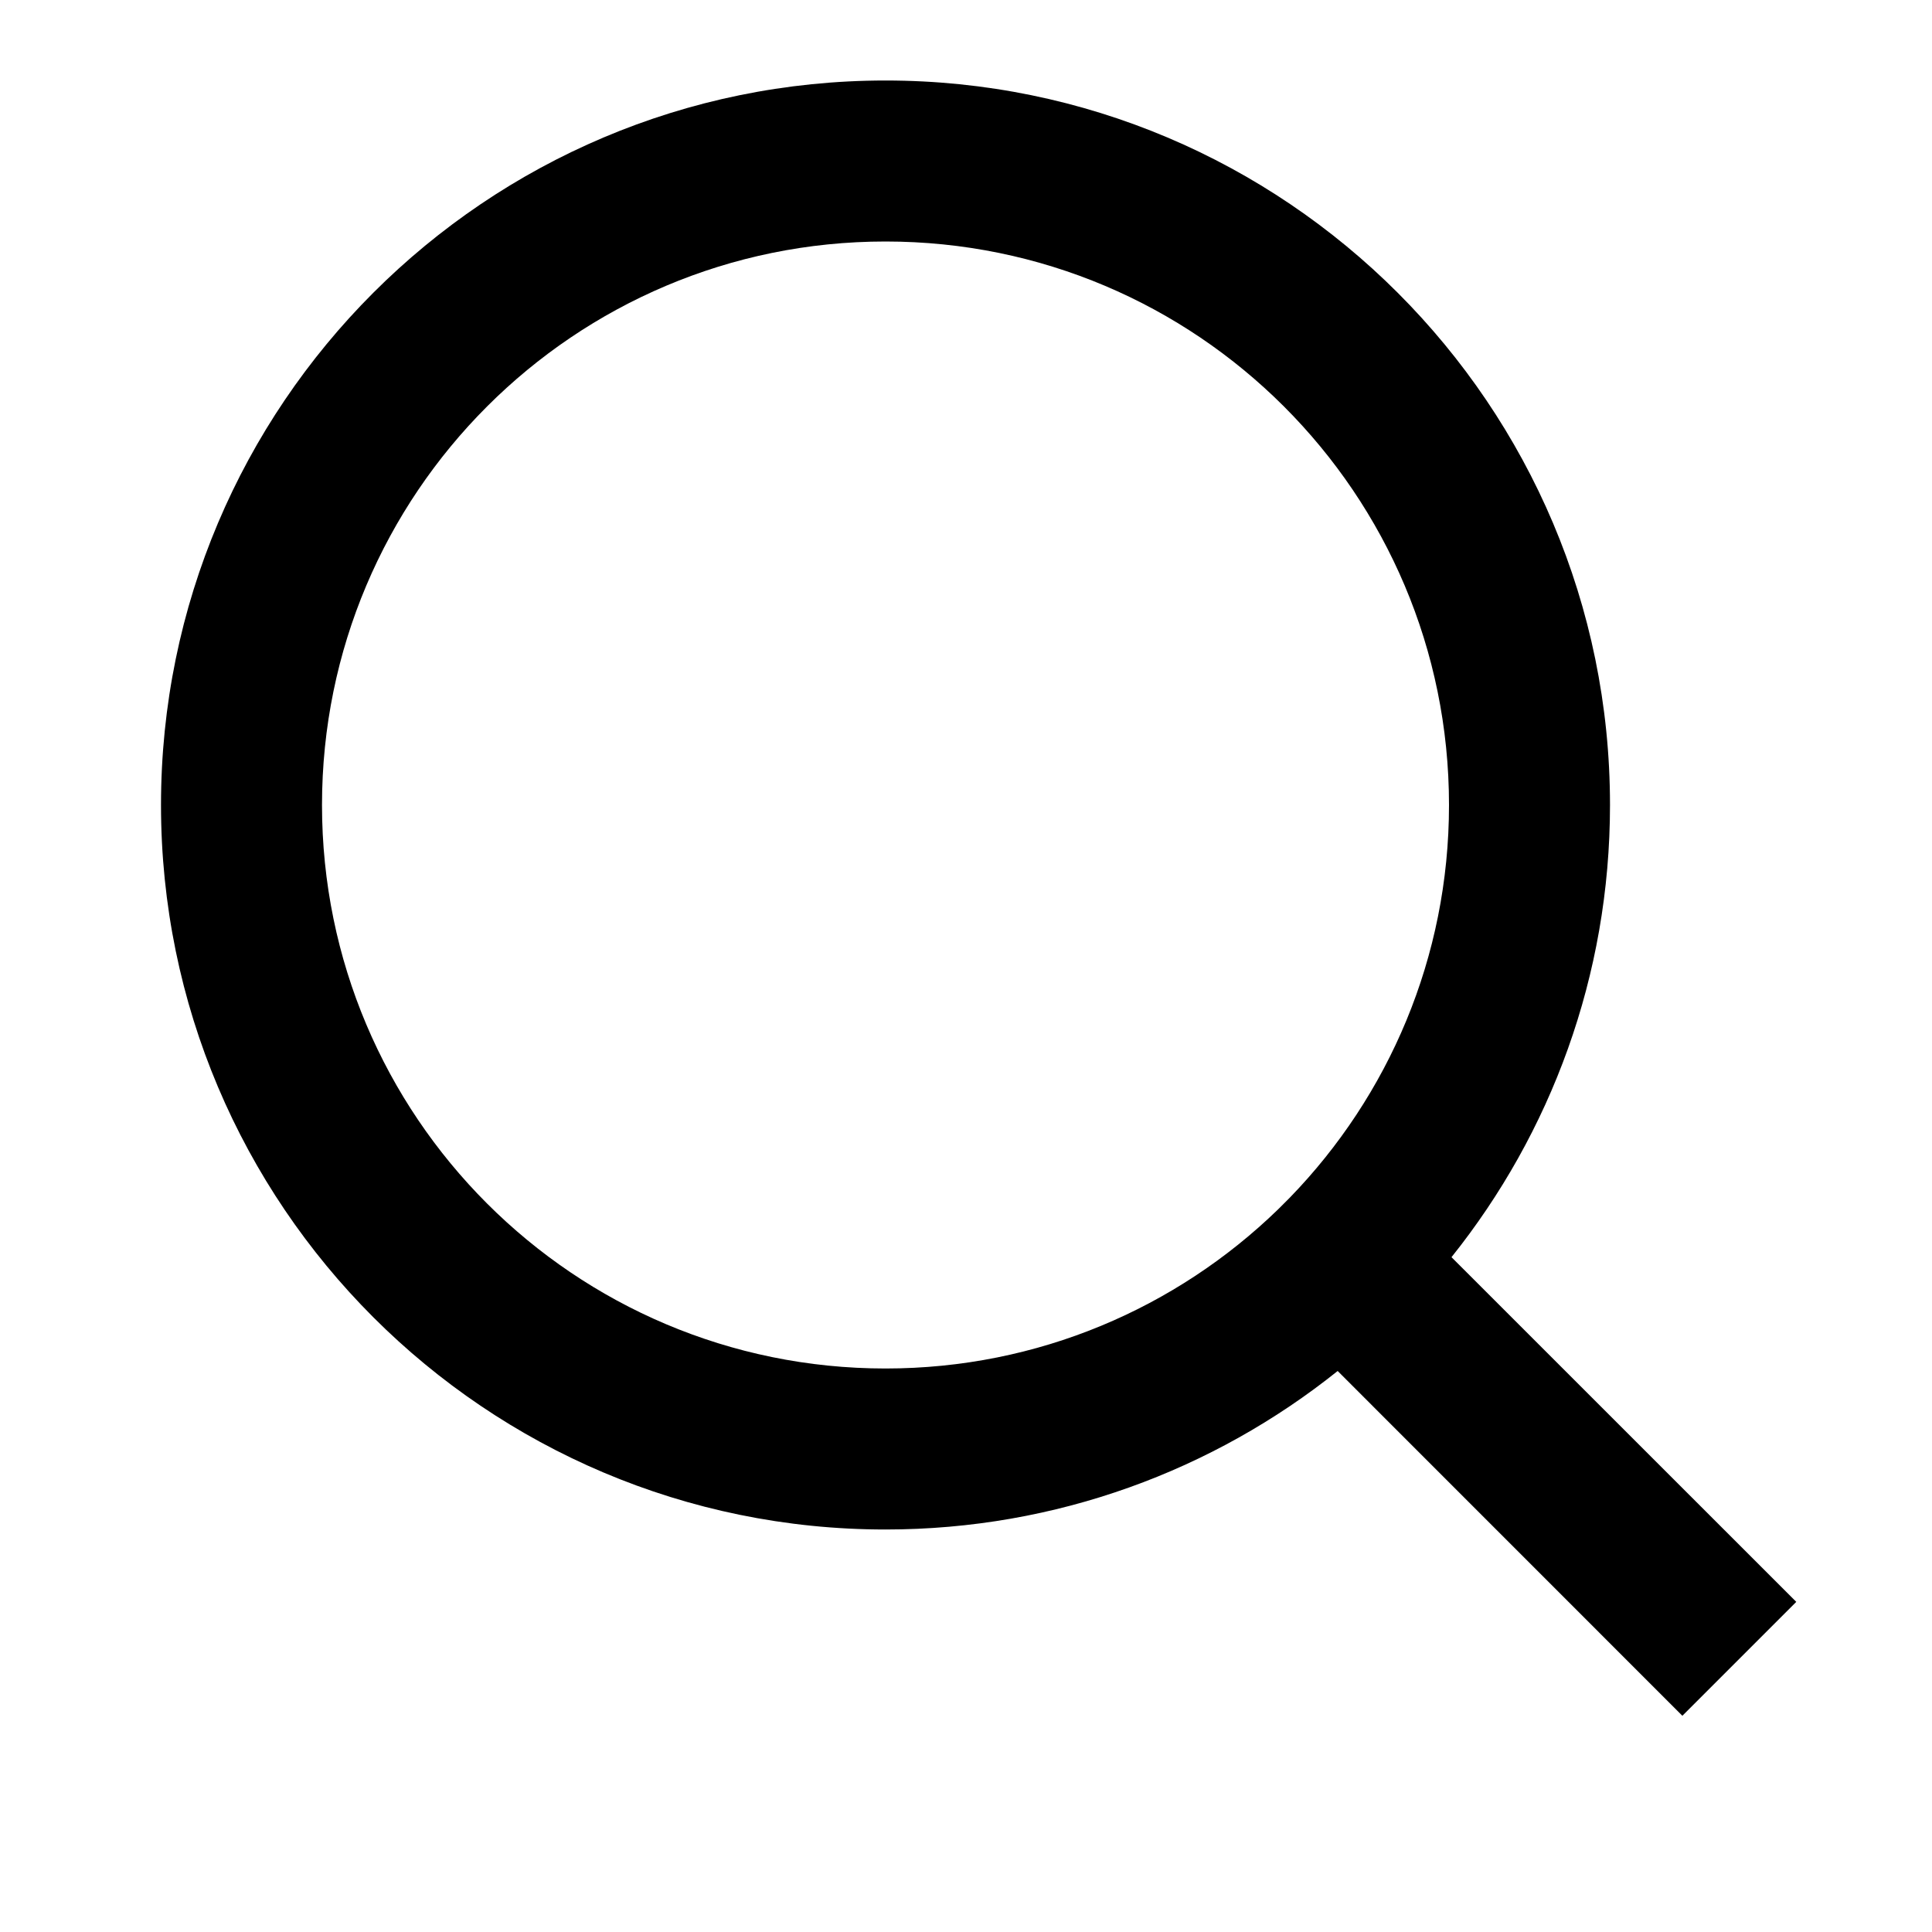
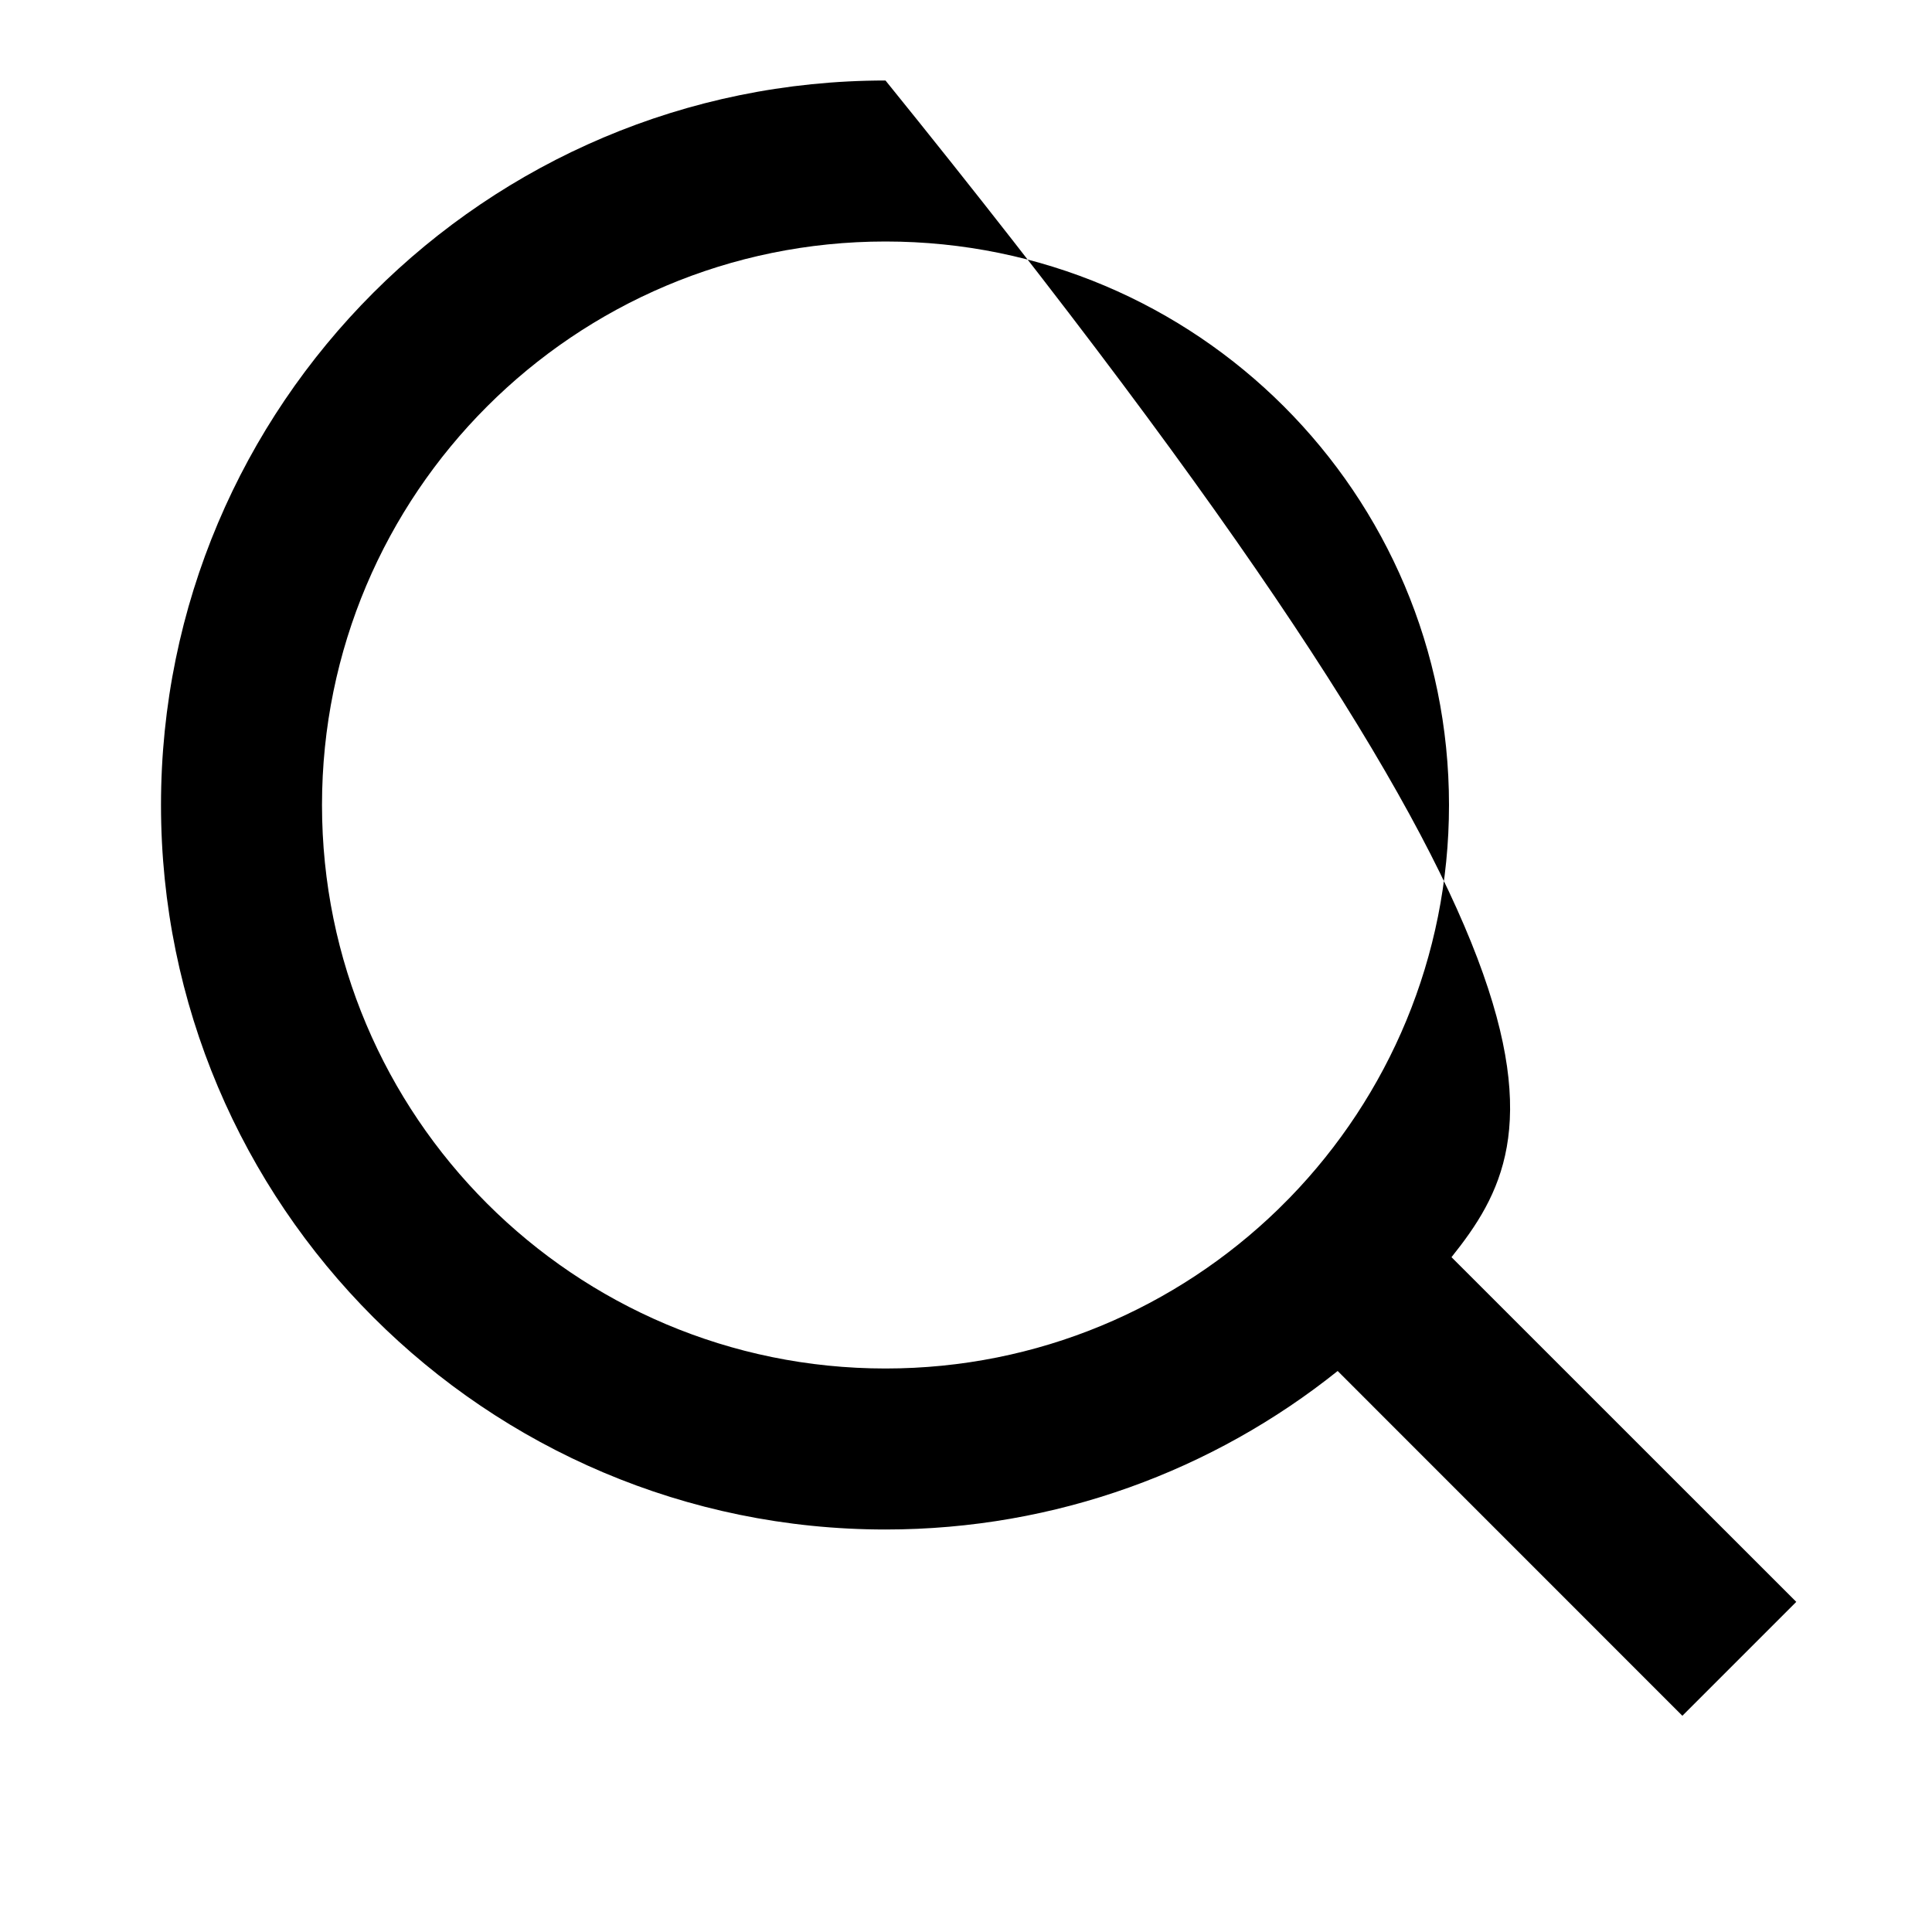
<svg xmlns="http://www.w3.org/2000/svg" width="24" height="24" viewBox="0 0 24 24" fill="none">
-   <path d="M18.031 15.617L22.314 19.899L20.899 21.314L16.617 17.031C15.077 18.263 13.124 19 11 19C6.032 19 2 14.968 2 10C2 5.032 6.032 1 11 1C15.968 1 20 5.032 20 10C20 12.124 19.263 14.077 18.031 15.617ZM16.025 14.875C17.247 13.615 18 11.896 18 10C18 6.133 14.867 3 11 3C7.133 3 4 6.133 4 10C4 13.867 7.133 17 11 17C12.896 17 14.615 16.247 15.875 15.025L16.025 14.875Z" fill="black" />
+   <path d="M18.031 15.617L22.314 19.899L20.899 21.314L16.617 17.031C15.077 18.263 13.124 19 11 19C6.032 19 2 14.968 2 10C2 5.032 6.032 1 11 1C20 12.124 19.263 14.077 18.031 15.617ZM16.025 14.875C17.247 13.615 18 11.896 18 10C18 6.133 14.867 3 11 3C7.133 3 4 6.133 4 10C4 13.867 7.133 17 11 17C12.896 17 14.615 16.247 15.875 15.025L16.025 14.875Z" fill="black" />
</svg>